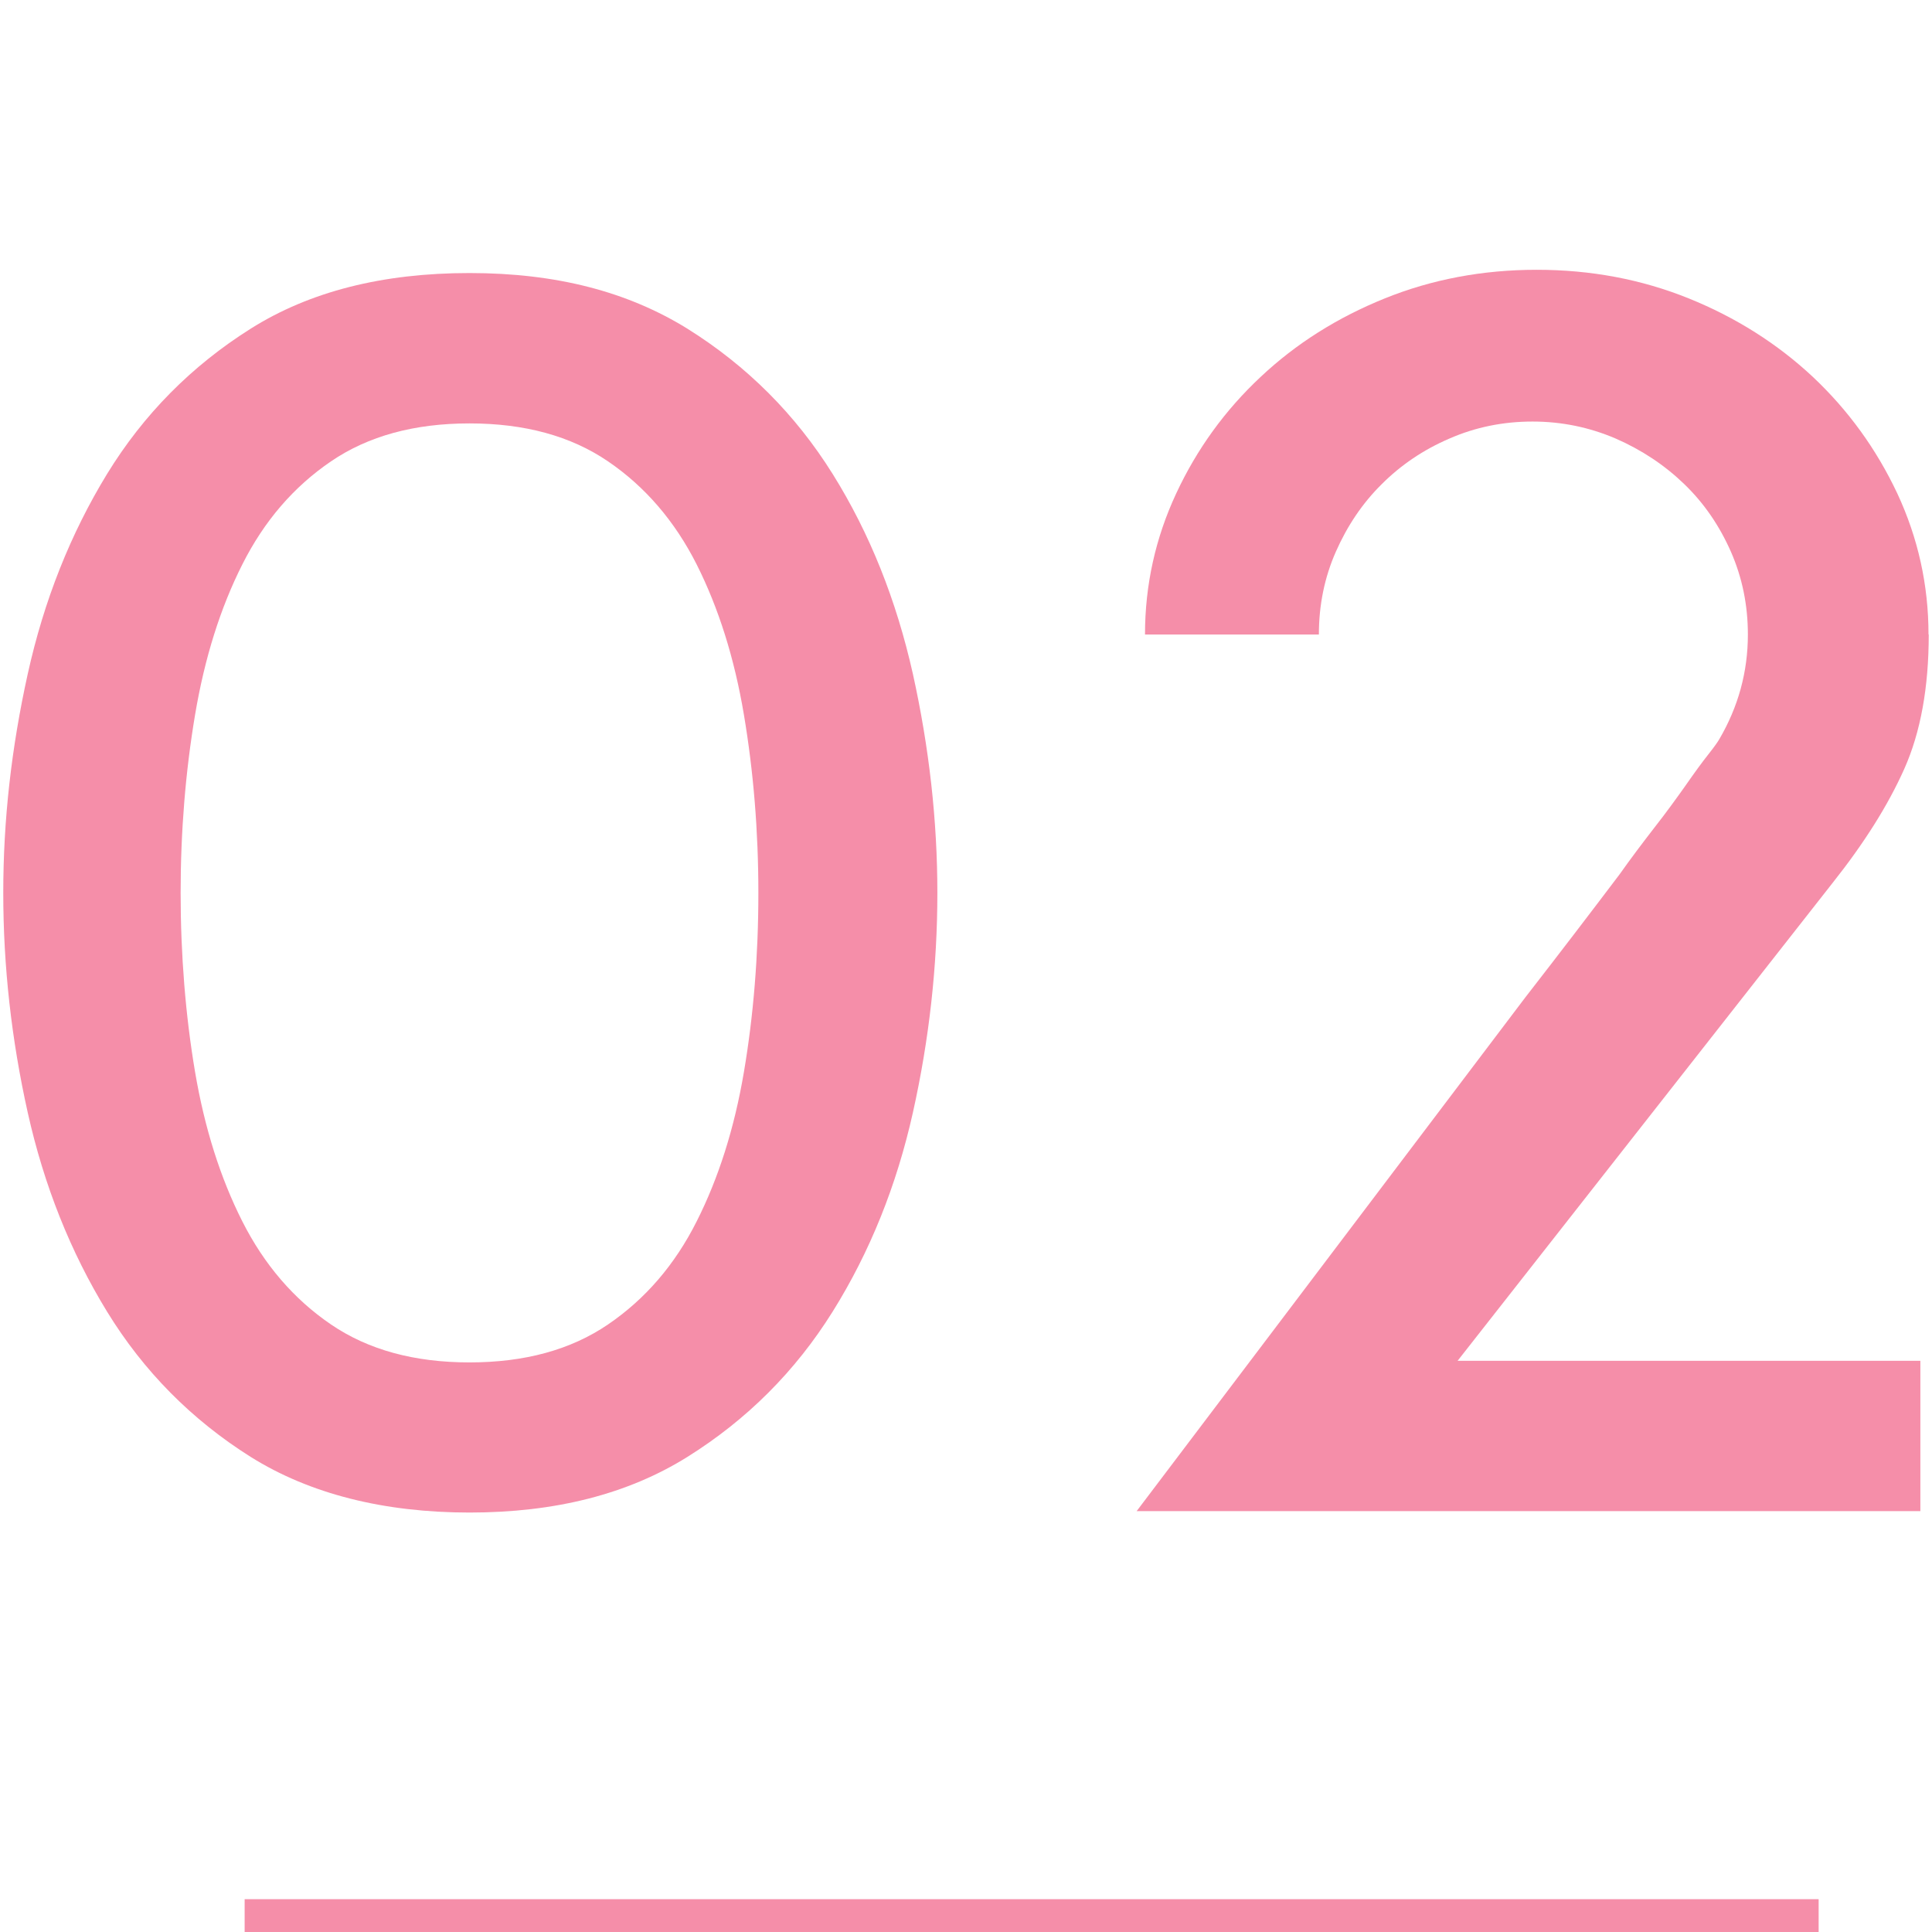
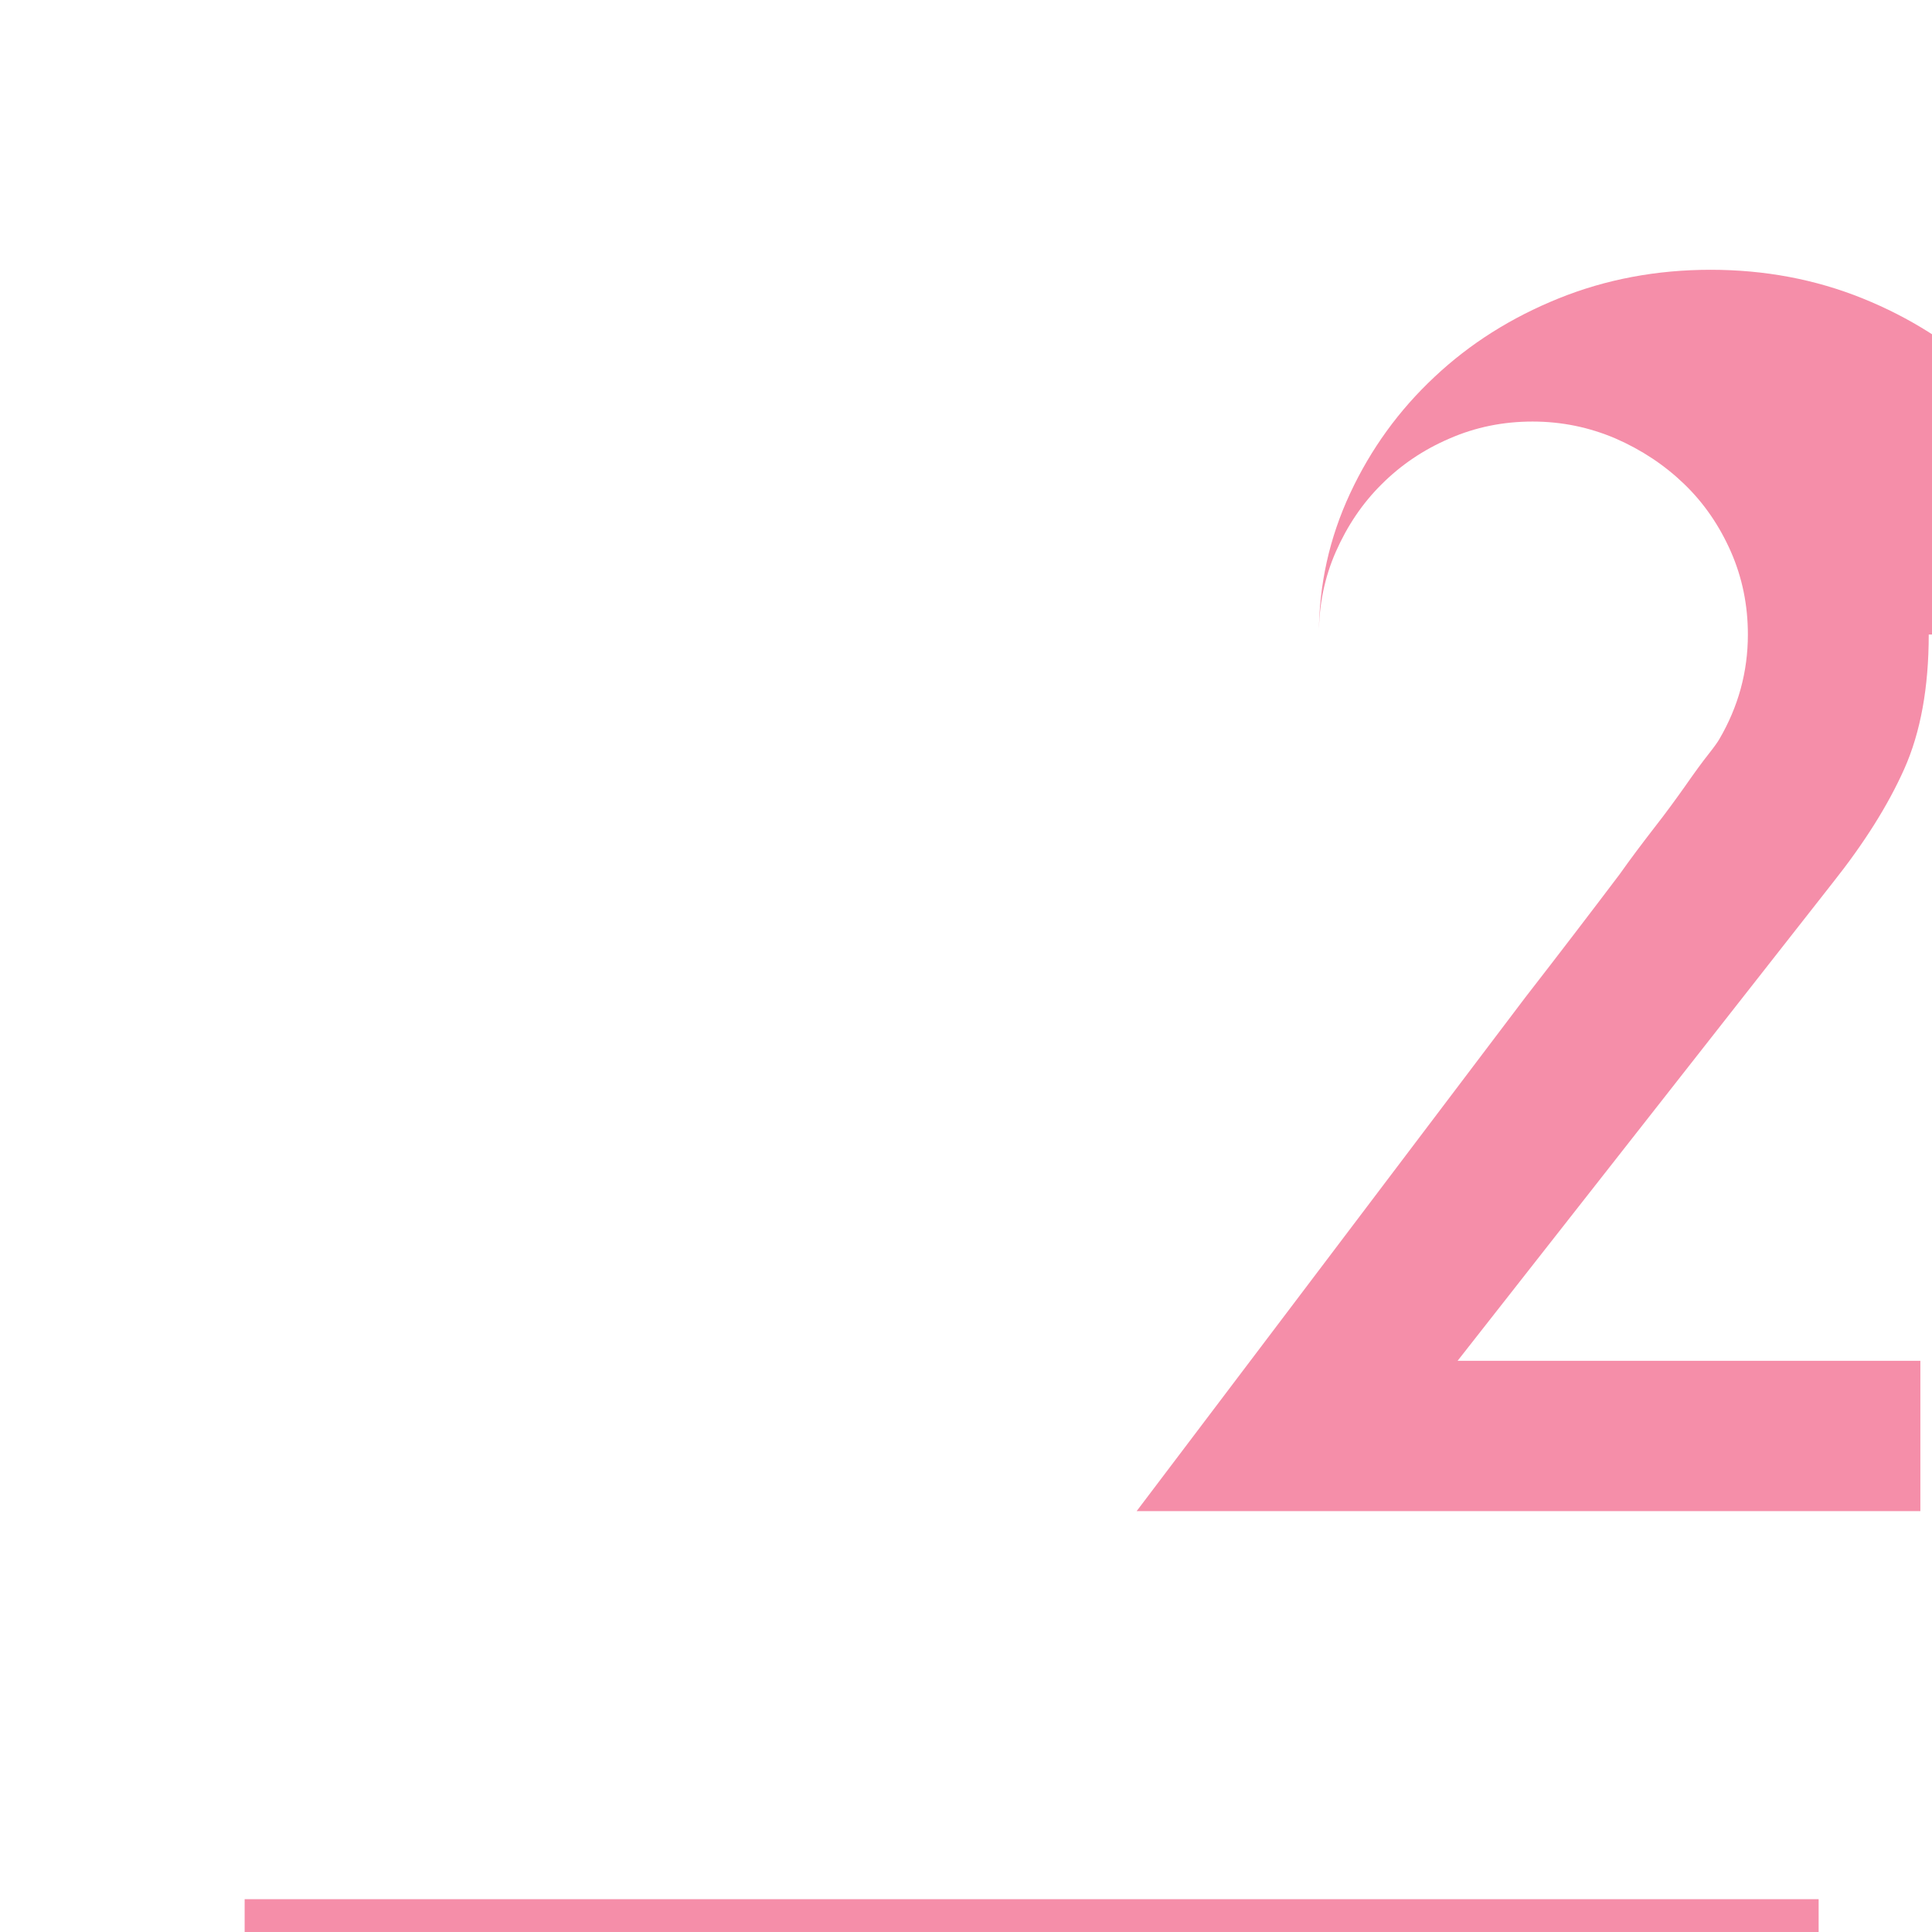
<svg xmlns="http://www.w3.org/2000/svg" id="_レイヤー_2" viewBox="0 0 83 83">
  <defs>
    <style>.cls-1{fill:#f58ea9;}.cls-1,.cls-2{stroke-width:0px;}.cls-2{fill:none;}</style>
  </defs>
  <g id="content">
-     <path class="cls-1" d="M40.27,38.36c0,3.14-.35,6.29-1.05,9.43-.7,3.14-1.85,6-3.45,8.56-1.6,2.56-3.68,4.64-6.24,6.24-2.56,1.6-5.68,2.39-9.36,2.39s-6.86-.8-9.4-2.39c-2.54-1.6-4.6-3.68-6.17-6.24-1.57-2.56-2.71-5.42-3.41-8.56-.7-3.14-1.05-6.29-1.05-9.43s.35-6.23,1.05-9.4c.7-3.17,1.84-6.03,3.41-8.6,1.57-2.56,3.63-4.64,6.17-6.24,2.54-1.6,5.67-2.39,9.4-2.39s6.79.8,9.36,2.39c2.56,1.6,4.64,3.68,6.24,6.24,1.6,2.56,2.74,5.43,3.45,8.6.7,3.17,1.05,6.3,1.05,9.4ZM32.58,38.36c0-2.66-.21-5.21-.62-7.65-.41-2.44-1.09-4.59-2.03-6.46-.94-1.86-2.21-3.34-3.81-4.43s-3.58-1.63-5.95-1.63-4.35.54-5.95,1.63-2.87,2.56-3.81,4.43c-.94,1.86-1.62,4.02-2.03,6.46-.41,2.44-.62,5-.62,7.65s.21,5.27.62,7.69c.41,2.42,1.09,4.56,2.03,6.42.94,1.86,2.21,3.34,3.81,4.43,1.6,1.09,3.58,1.63,5.95,1.63s4.35-.54,5.95-1.63c1.6-1.09,2.87-2.56,3.81-4.43.94-1.86,1.62-4,2.03-6.42.41-2.42.62-4.98.62-7.69Z" />
-     <path class="cls-1" d="M82.86,27.26c0,2.27-.35,4.2-1.05,5.77-.7,1.57-1.73,3.2-3.08,4.9l-16.11,20.53h19.88v6.46h-33.67l16.69-22.06c1.5-1.93,2.85-3.7,4.06-5.3.48-.68.98-1.34,1.49-2,.51-.65.95-1.26,1.34-1.81.39-.56.71-1,.98-1.34.27-.34.42-.56.47-.65.82-1.4,1.23-2.9,1.23-4.5,0-1.26-.24-2.44-.73-3.56-.49-1.11-1.15-2.08-2-2.9-.85-.82-1.83-1.47-2.95-1.96-1.12-.48-2.31-.73-3.57-.73s-2.45.24-3.57.73c-1.12.48-2.09,1.14-2.91,1.96-.83.82-1.48,1.79-1.97,2.9-.49,1.11-.73,2.3-.73,3.56h-7.47c0-2.13.45-4.15,1.34-6.06.89-1.91,2.1-3.58,3.63-5.01,1.52-1.43,3.3-2.55,5.33-3.37,2.03-.82,4.21-1.23,6.53-1.23s4.5.41,6.53,1.23c2.03.82,3.81,1.95,5.33,3.37,1.52,1.43,2.73,3.1,3.63,5.01.89,1.91,1.34,3.93,1.34,6.06Z" />
+     <path class="cls-1" d="M82.86,27.26c0,2.27-.35,4.2-1.05,5.77-.7,1.57-1.73,3.2-3.08,4.9l-16.11,20.53h19.88v6.46h-33.67l16.69-22.06c1.5-1.93,2.85-3.7,4.06-5.3.48-.68.98-1.34,1.49-2,.51-.65.95-1.26,1.34-1.81.39-.56.71-1,.98-1.34.27-.34.42-.56.47-.65.82-1.4,1.23-2.9,1.23-4.5,0-1.26-.24-2.44-.73-3.56-.49-1.11-1.15-2.08-2-2.9-.85-.82-1.83-1.47-2.95-1.96-1.12-.48-2.31-.73-3.57-.73s-2.45.24-3.57.73c-1.12.48-2.09,1.14-2.91,1.96-.83.82-1.48,1.79-1.97,2.9-.49,1.11-.73,2.3-.73,3.56c0-2.13.45-4.15,1.34-6.06.89-1.91,2.1-3.58,3.63-5.01,1.52-1.43,3.3-2.55,5.33-3.37,2.03-.82,4.21-1.23,6.53-1.23s4.5.41,6.53,1.23c2.03.82,3.81,1.95,5.33,3.37,1.52,1.43,2.73,3.1,3.63,5.01.89,1.91,1.34,3.93,1.34,6.06Z" />
    <rect class="cls-1" x="10.51" y="81.59" width="67.62" height="1.41" />
    <rect class="cls-2" width="83" height="83" />
  </g>
</svg>